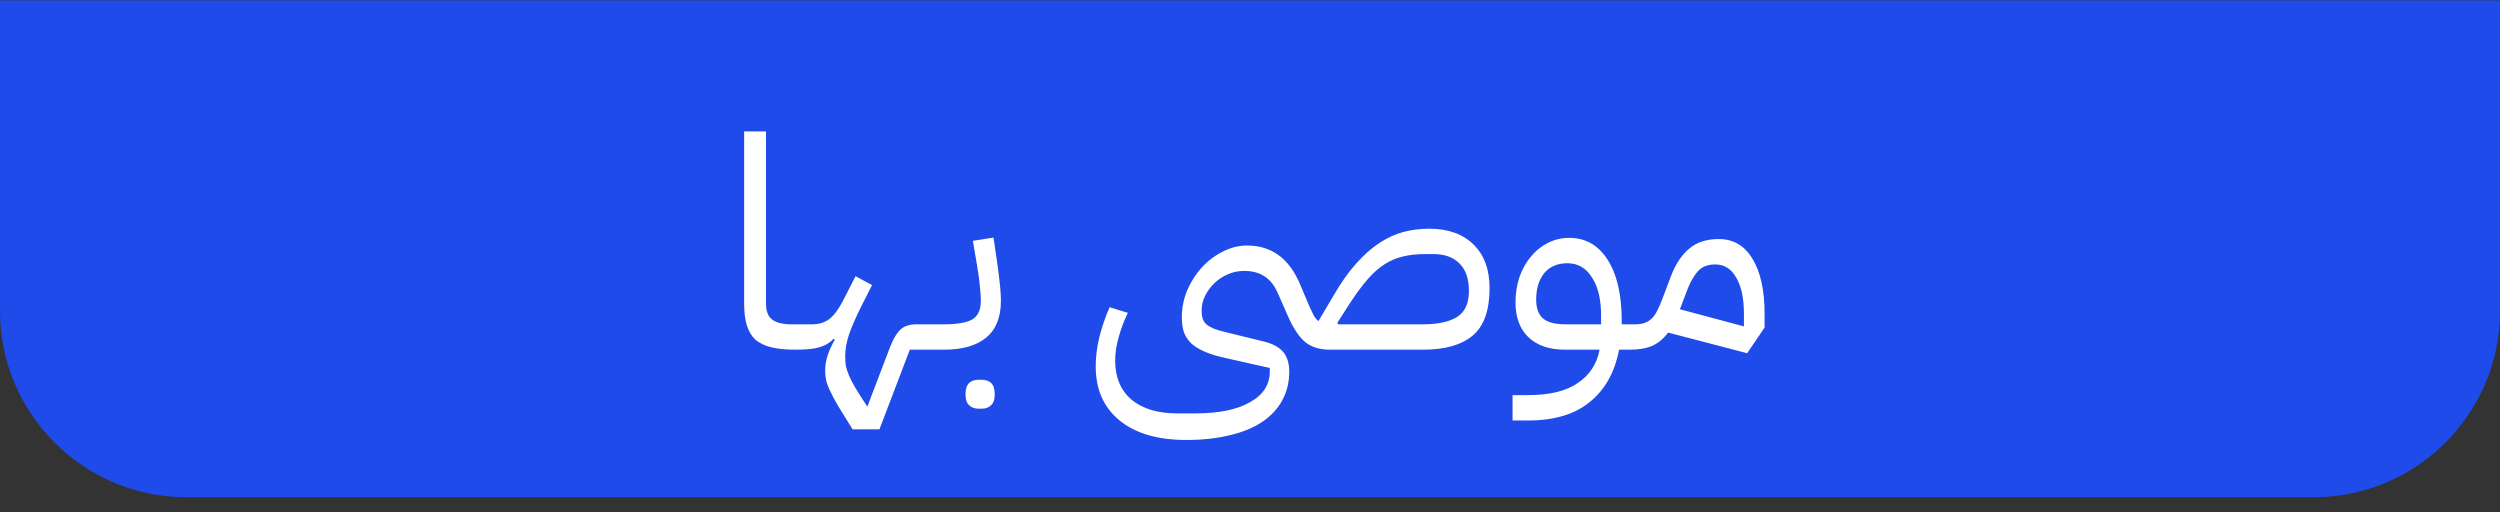
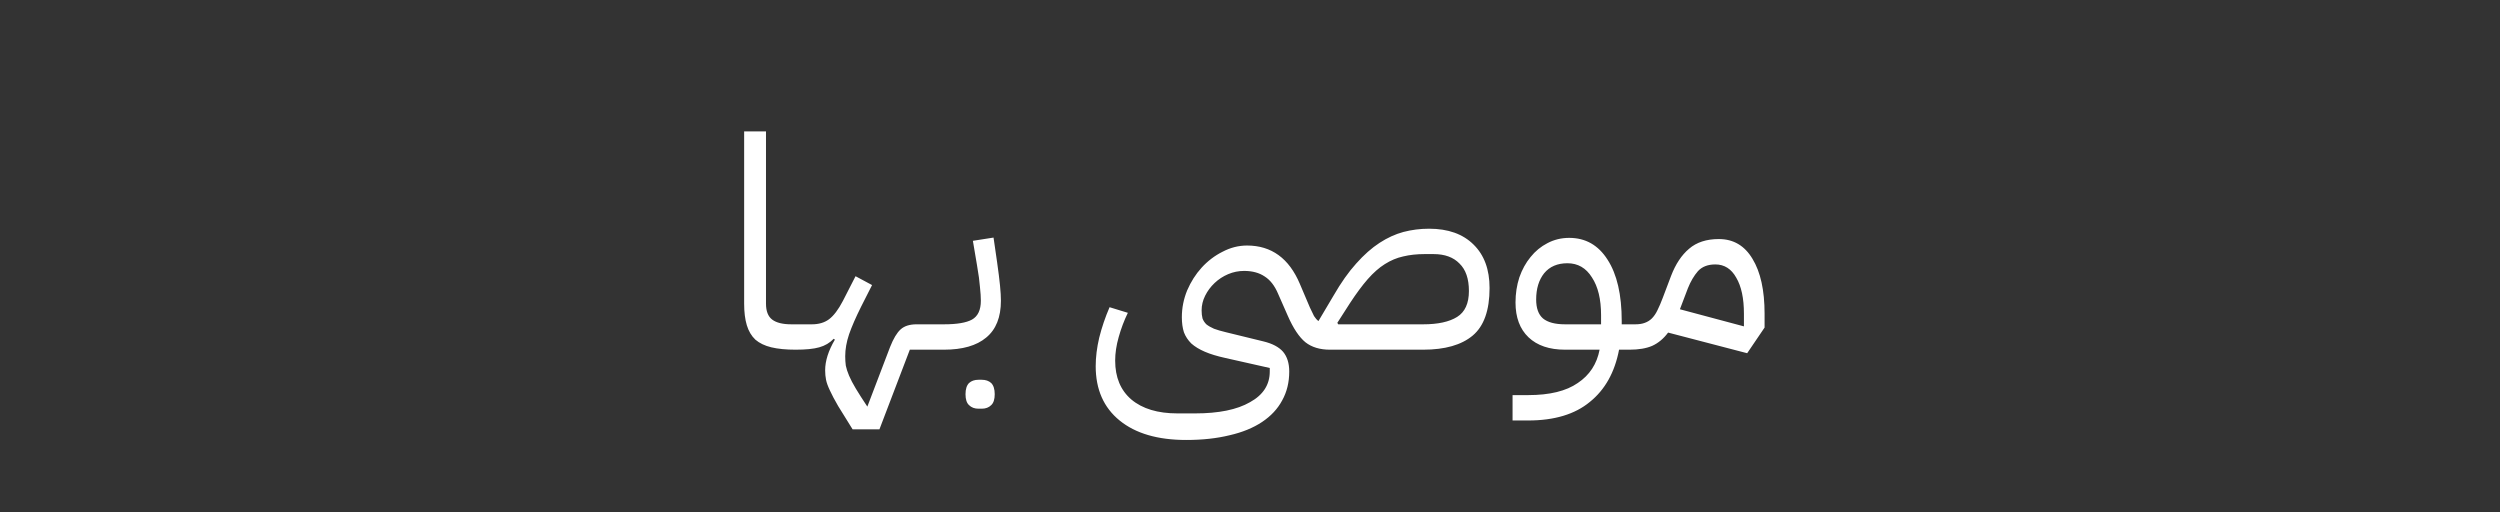
<svg xmlns="http://www.w3.org/2000/svg" width="161" height="33" viewBox="0 0 161 33" fill="none">
  <rect x="0" y="0" width="161" height="33" fill="#333333" stroke="none" />
-   <path d="M0 0.02H161V20.02C161 26.647 155.627 32.02 149 32.02H12C5.373 32.02 0 26.647 0 20.02V0.02Z" fill="#1F4BEA" />
  <path d="M51.23 22.52C50.621 22.52 50.102 22.469 49.672 22.367C49.254 22.266 48.911 22.102 48.645 21.873C48.392 21.633 48.209 21.323 48.094 20.942C47.98 20.562 47.923 20.1 47.923 19.555V8.46H49.33V19.555C49.33 20.037 49.462 20.379 49.728 20.581C49.995 20.784 50.406 20.886 50.964 20.886H51.629V22.14L51.248 22.52H51.23ZM54.907 27.649C54.527 27.041 54.216 26.541 53.976 26.148C53.748 25.756 53.57 25.42 53.444 25.142C53.317 24.875 53.235 24.648 53.197 24.457C53.159 24.267 53.14 24.065 53.14 23.849C53.14 23.241 53.349 22.583 53.767 21.873L53.691 21.817C53.437 22.082 53.127 22.266 52.76 22.367C52.405 22.469 51.898 22.52 51.24 22.52V21.265L51.62 20.886H52.285C52.728 20.886 53.095 20.778 53.387 20.562C53.691 20.334 53.988 19.942 54.28 19.384L55.097 17.788L56.161 18.358L55.458 19.745C55.116 20.43 54.856 21.025 54.679 21.532C54.514 22.026 54.432 22.494 54.432 22.938C54.432 23.153 54.444 23.355 54.47 23.546C54.508 23.735 54.577 23.951 54.679 24.192C54.78 24.432 54.926 24.711 55.116 25.027C55.306 25.344 55.553 25.73 55.857 26.186L57.32 22.349C57.535 21.804 57.763 21.424 58.004 21.209C58.244 20.993 58.586 20.886 59.03 20.886H60.512V22.14L60.132 22.52H58.593L56.636 27.649H54.907ZM60.127 21.265L60.507 20.886H60.792C61.628 20.886 62.23 20.784 62.597 20.581C62.977 20.366 63.167 19.961 63.167 19.366C63.167 19.137 63.148 18.846 63.11 18.491C63.085 18.137 63.022 17.668 62.92 17.085L62.654 15.508L63.984 15.3L64.212 16.877C64.301 17.497 64.364 18.004 64.402 18.396C64.44 18.789 64.459 19.112 64.459 19.366C64.459 20.43 64.143 21.221 63.509 21.741C62.889 22.26 61.983 22.52 60.792 22.52H60.127V21.265ZM63.015 26.32C62.762 26.32 62.559 26.244 62.407 26.091C62.255 25.952 62.179 25.718 62.179 25.389C62.179 25.059 62.255 24.819 62.407 24.666C62.559 24.527 62.762 24.457 63.015 24.457H63.224C63.478 24.457 63.68 24.527 63.832 24.666C63.984 24.819 64.06 25.059 64.06 25.389C64.06 25.718 63.984 25.952 63.832 26.091C63.68 26.244 63.478 26.32 63.224 26.32H63.015ZM76.396 28.334C74.56 28.334 73.128 27.916 72.102 27.079C71.076 26.244 70.563 25.078 70.563 23.584C70.563 23.001 70.639 22.387 70.791 21.741C70.956 21.082 71.178 20.43 71.456 19.784L72.634 20.145C72.394 20.639 72.197 21.158 72.045 21.703C71.893 22.235 71.817 22.741 71.817 23.223C71.817 24.299 72.166 25.135 72.862 25.73C73.572 26.326 74.56 26.623 75.826 26.623H76.966C78.486 26.623 79.664 26.383 80.5 25.901C81.349 25.433 81.773 24.774 81.773 23.925V23.698L78.904 23.052C78.385 22.938 77.948 22.805 77.593 22.652C77.239 22.5 76.947 22.323 76.719 22.12C76.504 21.905 76.346 21.665 76.244 21.398C76.156 21.12 76.111 20.797 76.111 20.43C76.111 19.834 76.225 19.258 76.453 18.701C76.694 18.143 77.004 17.655 77.384 17.238C77.777 16.807 78.227 16.465 78.733 16.212C79.24 15.945 79.766 15.812 80.31 15.812C81.881 15.812 83.015 16.636 83.711 18.282L84.357 19.802C84.459 20.018 84.547 20.201 84.623 20.354C84.712 20.493 84.807 20.601 84.908 20.677L85.877 19.043C86.359 18.206 86.846 17.516 87.34 16.971C87.834 16.414 88.335 15.971 88.841 15.642C89.348 15.312 89.861 15.078 90.38 14.938C90.912 14.799 91.463 14.729 92.033 14.729C93.262 14.729 94.218 15.072 94.902 15.755C95.586 16.427 95.928 17.358 95.928 18.549C95.928 19.98 95.567 21 94.845 21.608C94.123 22.215 93.059 22.52 91.653 22.52H85.649C85.003 22.52 84.478 22.361 84.072 22.044C83.667 21.715 83.287 21.145 82.932 20.334L82.305 18.91C82.09 18.403 81.805 18.035 81.45 17.808C81.096 17.567 80.652 17.447 80.12 17.447C79.766 17.447 79.424 17.516 79.094 17.655C78.765 17.795 78.474 17.985 78.22 18.226C77.967 18.466 77.764 18.738 77.612 19.043C77.46 19.346 77.384 19.663 77.384 19.992C77.384 20.183 77.403 20.354 77.441 20.506C77.492 20.645 77.574 20.771 77.688 20.886C77.815 20.987 77.98 21.082 78.182 21.171C78.385 21.247 78.645 21.323 78.961 21.398L81.374 21.988C81.944 22.127 82.362 22.349 82.628 22.652C82.894 22.969 83.027 23.393 83.027 23.925C83.027 24.622 82.875 25.243 82.571 25.788C82.28 26.332 81.849 26.794 81.279 27.174C80.709 27.555 80.013 27.84 79.189 28.029C78.366 28.232 77.435 28.334 76.396 28.334ZM86.124 20.791L86.181 20.886H91.653C92.603 20.886 93.332 20.727 93.838 20.41C94.345 20.094 94.598 19.537 94.598 18.738C94.598 17.953 94.396 17.364 93.99 16.971C93.598 16.566 93.04 16.363 92.318 16.363H91.748C91.242 16.363 90.779 16.414 90.361 16.515C89.956 16.604 89.563 16.769 89.183 17.009C88.816 17.238 88.449 17.561 88.081 17.979C87.727 18.384 87.347 18.897 86.941 19.517L86.124 20.791ZM97.409 25.445H98.416C99.797 25.445 100.861 25.186 101.608 24.666C102.368 24.16 102.837 23.444 103.014 22.52H100.791C99.778 22.52 98.993 22.253 98.435 21.721C97.878 21.189 97.599 20.442 97.599 19.48C97.599 18.91 97.681 18.371 97.846 17.864C98.023 17.358 98.264 16.921 98.568 16.553C98.872 16.174 99.233 15.876 99.651 15.661C100.082 15.432 100.551 15.319 101.057 15.319C102.109 15.319 102.932 15.787 103.527 16.724C104.135 17.662 104.439 18.979 104.439 20.677V20.886H105.313V22.14L104.933 22.52H104.268C103.99 23.976 103.363 25.097 102.387 25.883C101.425 26.68 100.101 27.079 98.416 27.079H97.409V25.445ZM98.929 19.29C98.929 19.847 99.075 20.252 99.366 20.506C99.67 20.759 100.145 20.886 100.791 20.886H103.109V20.297C103.109 19.27 102.913 18.46 102.52 17.864C102.14 17.256 101.615 16.953 100.943 16.953C100.297 16.953 99.797 17.168 99.442 17.599C99.1 18.029 98.929 18.593 98.929 19.29ZM107.426 21.418C107.135 21.81 106.793 22.095 106.4 22.273C106.02 22.437 105.532 22.52 104.937 22.52V21.265L105.317 20.886C105.558 20.886 105.76 20.854 105.925 20.791C106.102 20.727 106.254 20.632 106.381 20.506C106.52 20.366 106.641 20.189 106.742 19.974C106.856 19.745 106.97 19.48 107.084 19.175L107.616 17.77C107.907 17.009 108.294 16.427 108.775 16.021C109.256 15.604 109.896 15.395 110.694 15.395C111.631 15.395 112.353 15.819 112.86 16.668C113.379 17.516 113.639 18.694 113.639 20.201V21.095L112.518 22.747L107.426 21.418ZM108.186 19.916L112.309 21.018V20.201C112.309 19.213 112.144 18.441 111.815 17.884C111.498 17.314 111.049 17.029 110.466 17.029C109.985 17.029 109.611 17.174 109.345 17.465C109.092 17.757 108.876 18.124 108.699 18.567L108.186 19.916Z" fill="white" />
</svg>